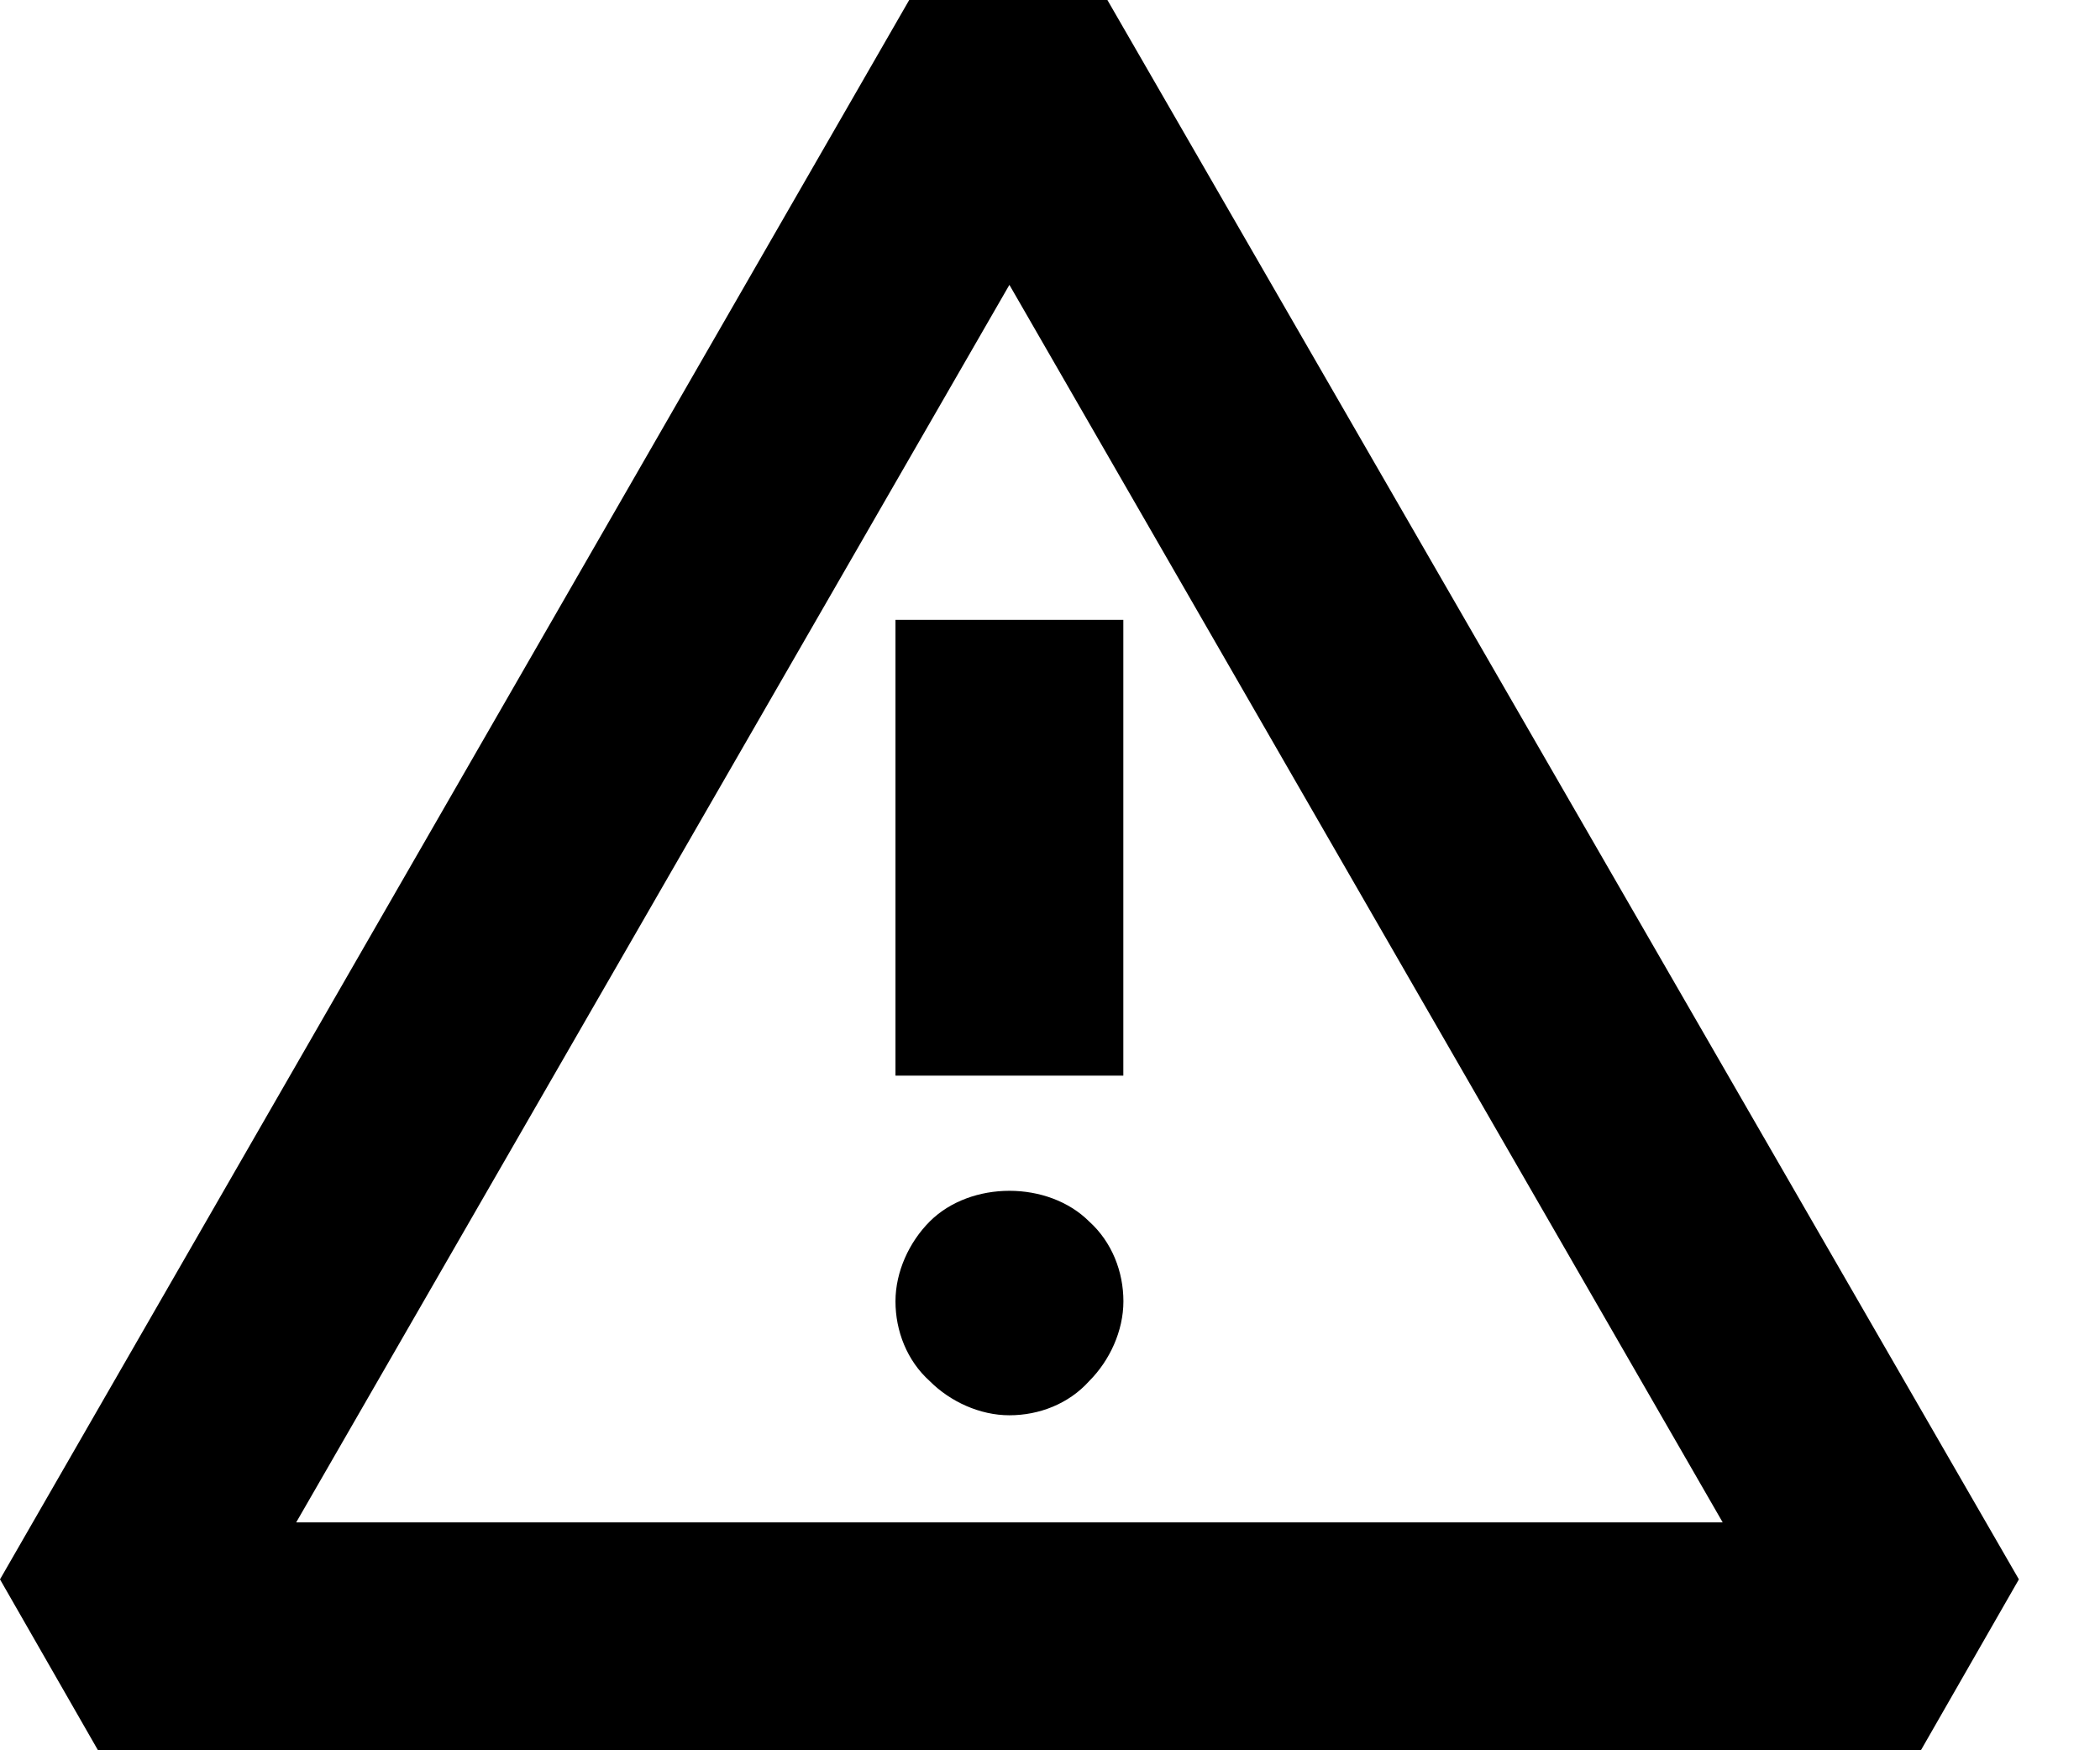
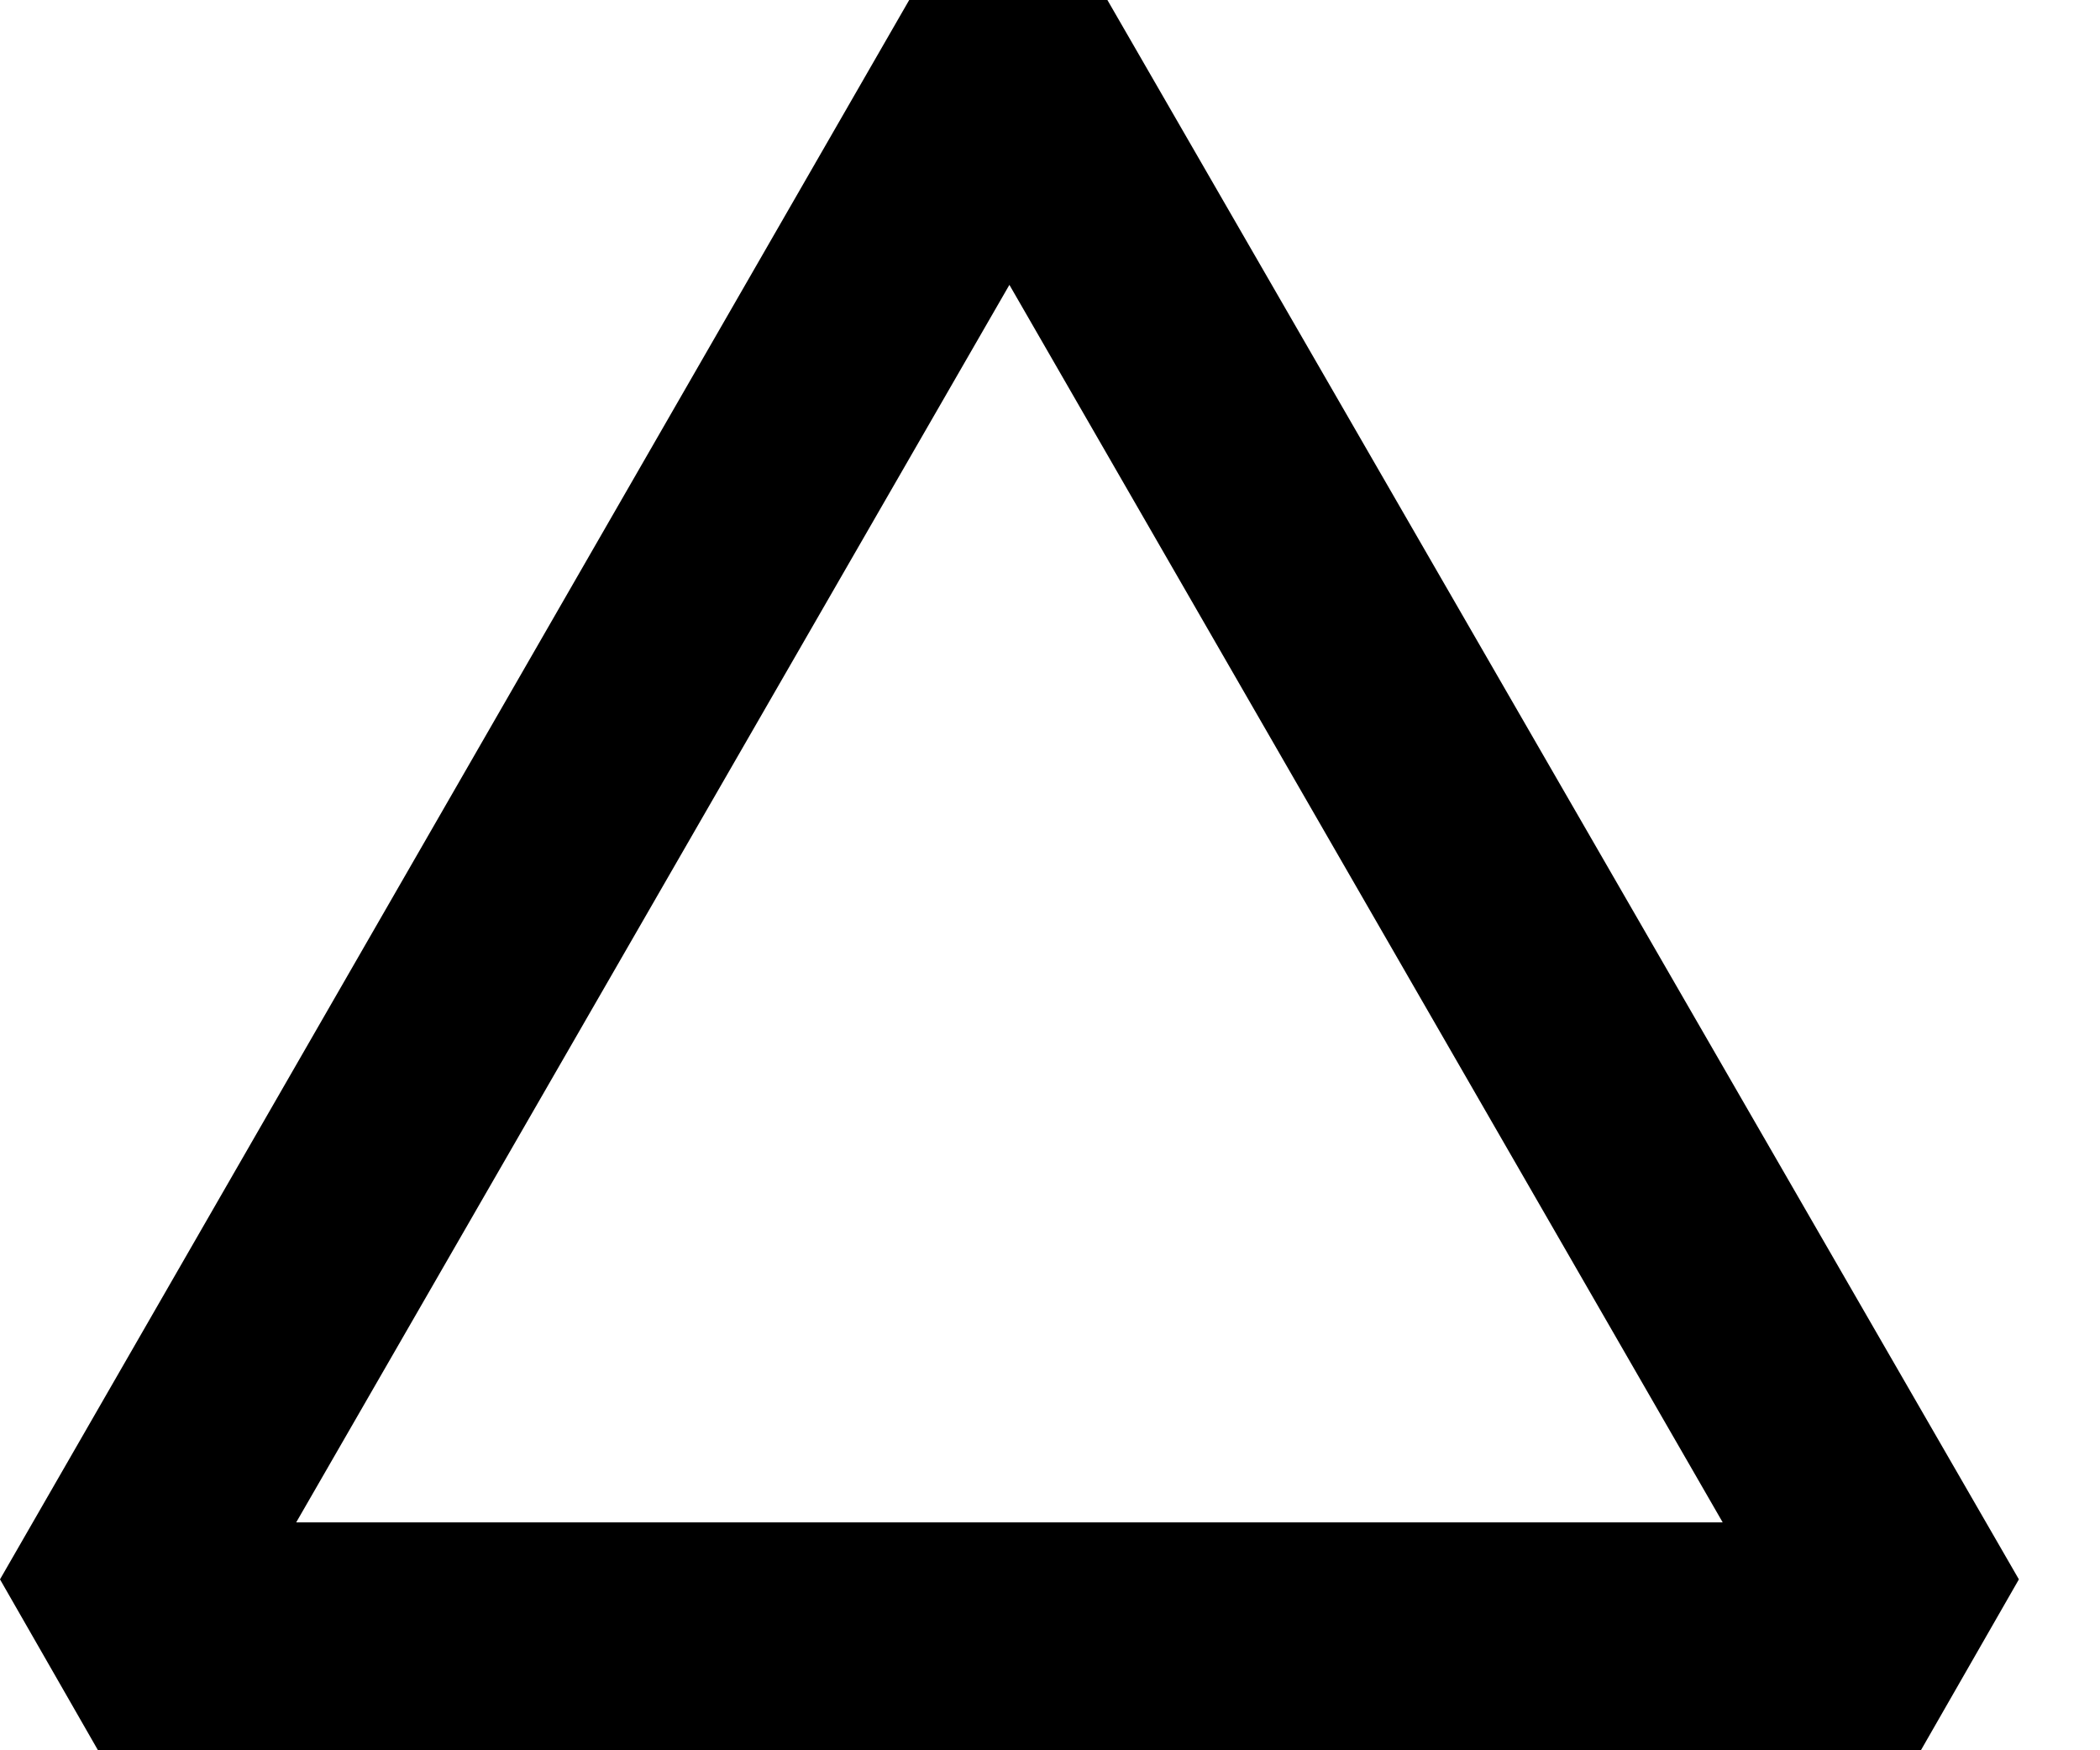
<svg xmlns="http://www.w3.org/2000/svg" width="24px" height="20px" viewBox="0 0 24 20" version="1.1">
  <title>noun_Warning_108700</title>
  <defs>
    <filter color-interpolation-filters="auto" id="filter-1">
      <feColorMatrix in="SourceGraphic" type="matrix" values="0 0 0 0 1 0 0 0 0 0.349 0 0 0 0 0 0 0 0 1 0" />
    </filter>
  </defs>
  <g id="NavBar-&amp;-Footer" stroke="none" stroke-width="1" fill="none" fill-rule="evenodd">
    <g id="AMX---NavBar-&amp;-Footer-Desktop" transform="translate(-683, -2194)">
      <g id="Footer-02-D" transform="translate(0, 1974)">
        <g id="Group-22" transform="translate(486, 71)">
          <g id="Group-21" transform="translate(0, 69)">
            <g id="noun_Warning_108700" transform="translate(197, 78)" filter="url(#filter-1)">
              <g transform="translate(0, 2)">
-                 <path d="M0,18.047 L1.12,20 L21.953,20 L23.073,18.047 L12.656,0 L10.391,0 L0,18.047 Z M3.385,17.396 L11.536,3.255 L19.688,17.396 L3.385,17.396 Z" id="Shape" fill="#000000" fill-rule="nonzero" />
-                 <rect id="Rectangle" fill="#000000" fill-rule="nonzero" x="10.234" y="7.083" width="2.604" height="5.208" />
-                 <path d="M10.625,13.958 C10.391,14.193 10.234,14.531 10.234,14.87 C10.234,15.208 10.365,15.547 10.625,15.781 C10.859,16.016 11.198,16.172 11.536,16.172 C11.875,16.172 12.214,16.042 12.448,15.781 C12.682,15.547 12.839,15.208 12.839,14.87 C12.839,14.531 12.708,14.193 12.448,13.958 C11.979,13.49 11.094,13.49 10.625,13.958 Z" id="Path" fill="#000000" fill-rule="nonzero" />
+                 <path d="M0,18.047 L1.12,20 L21.953,20 L23.073,18.047 L12.656,0 L10.391,0 L0,18.047 M3.385,17.396 L11.536,3.255 L19.688,17.396 L3.385,17.396 Z" id="Shape" fill="#000000" fill-rule="nonzero" />
              </g>
            </g>
          </g>
        </g>
      </g>
    </g>
  </g>
</svg>